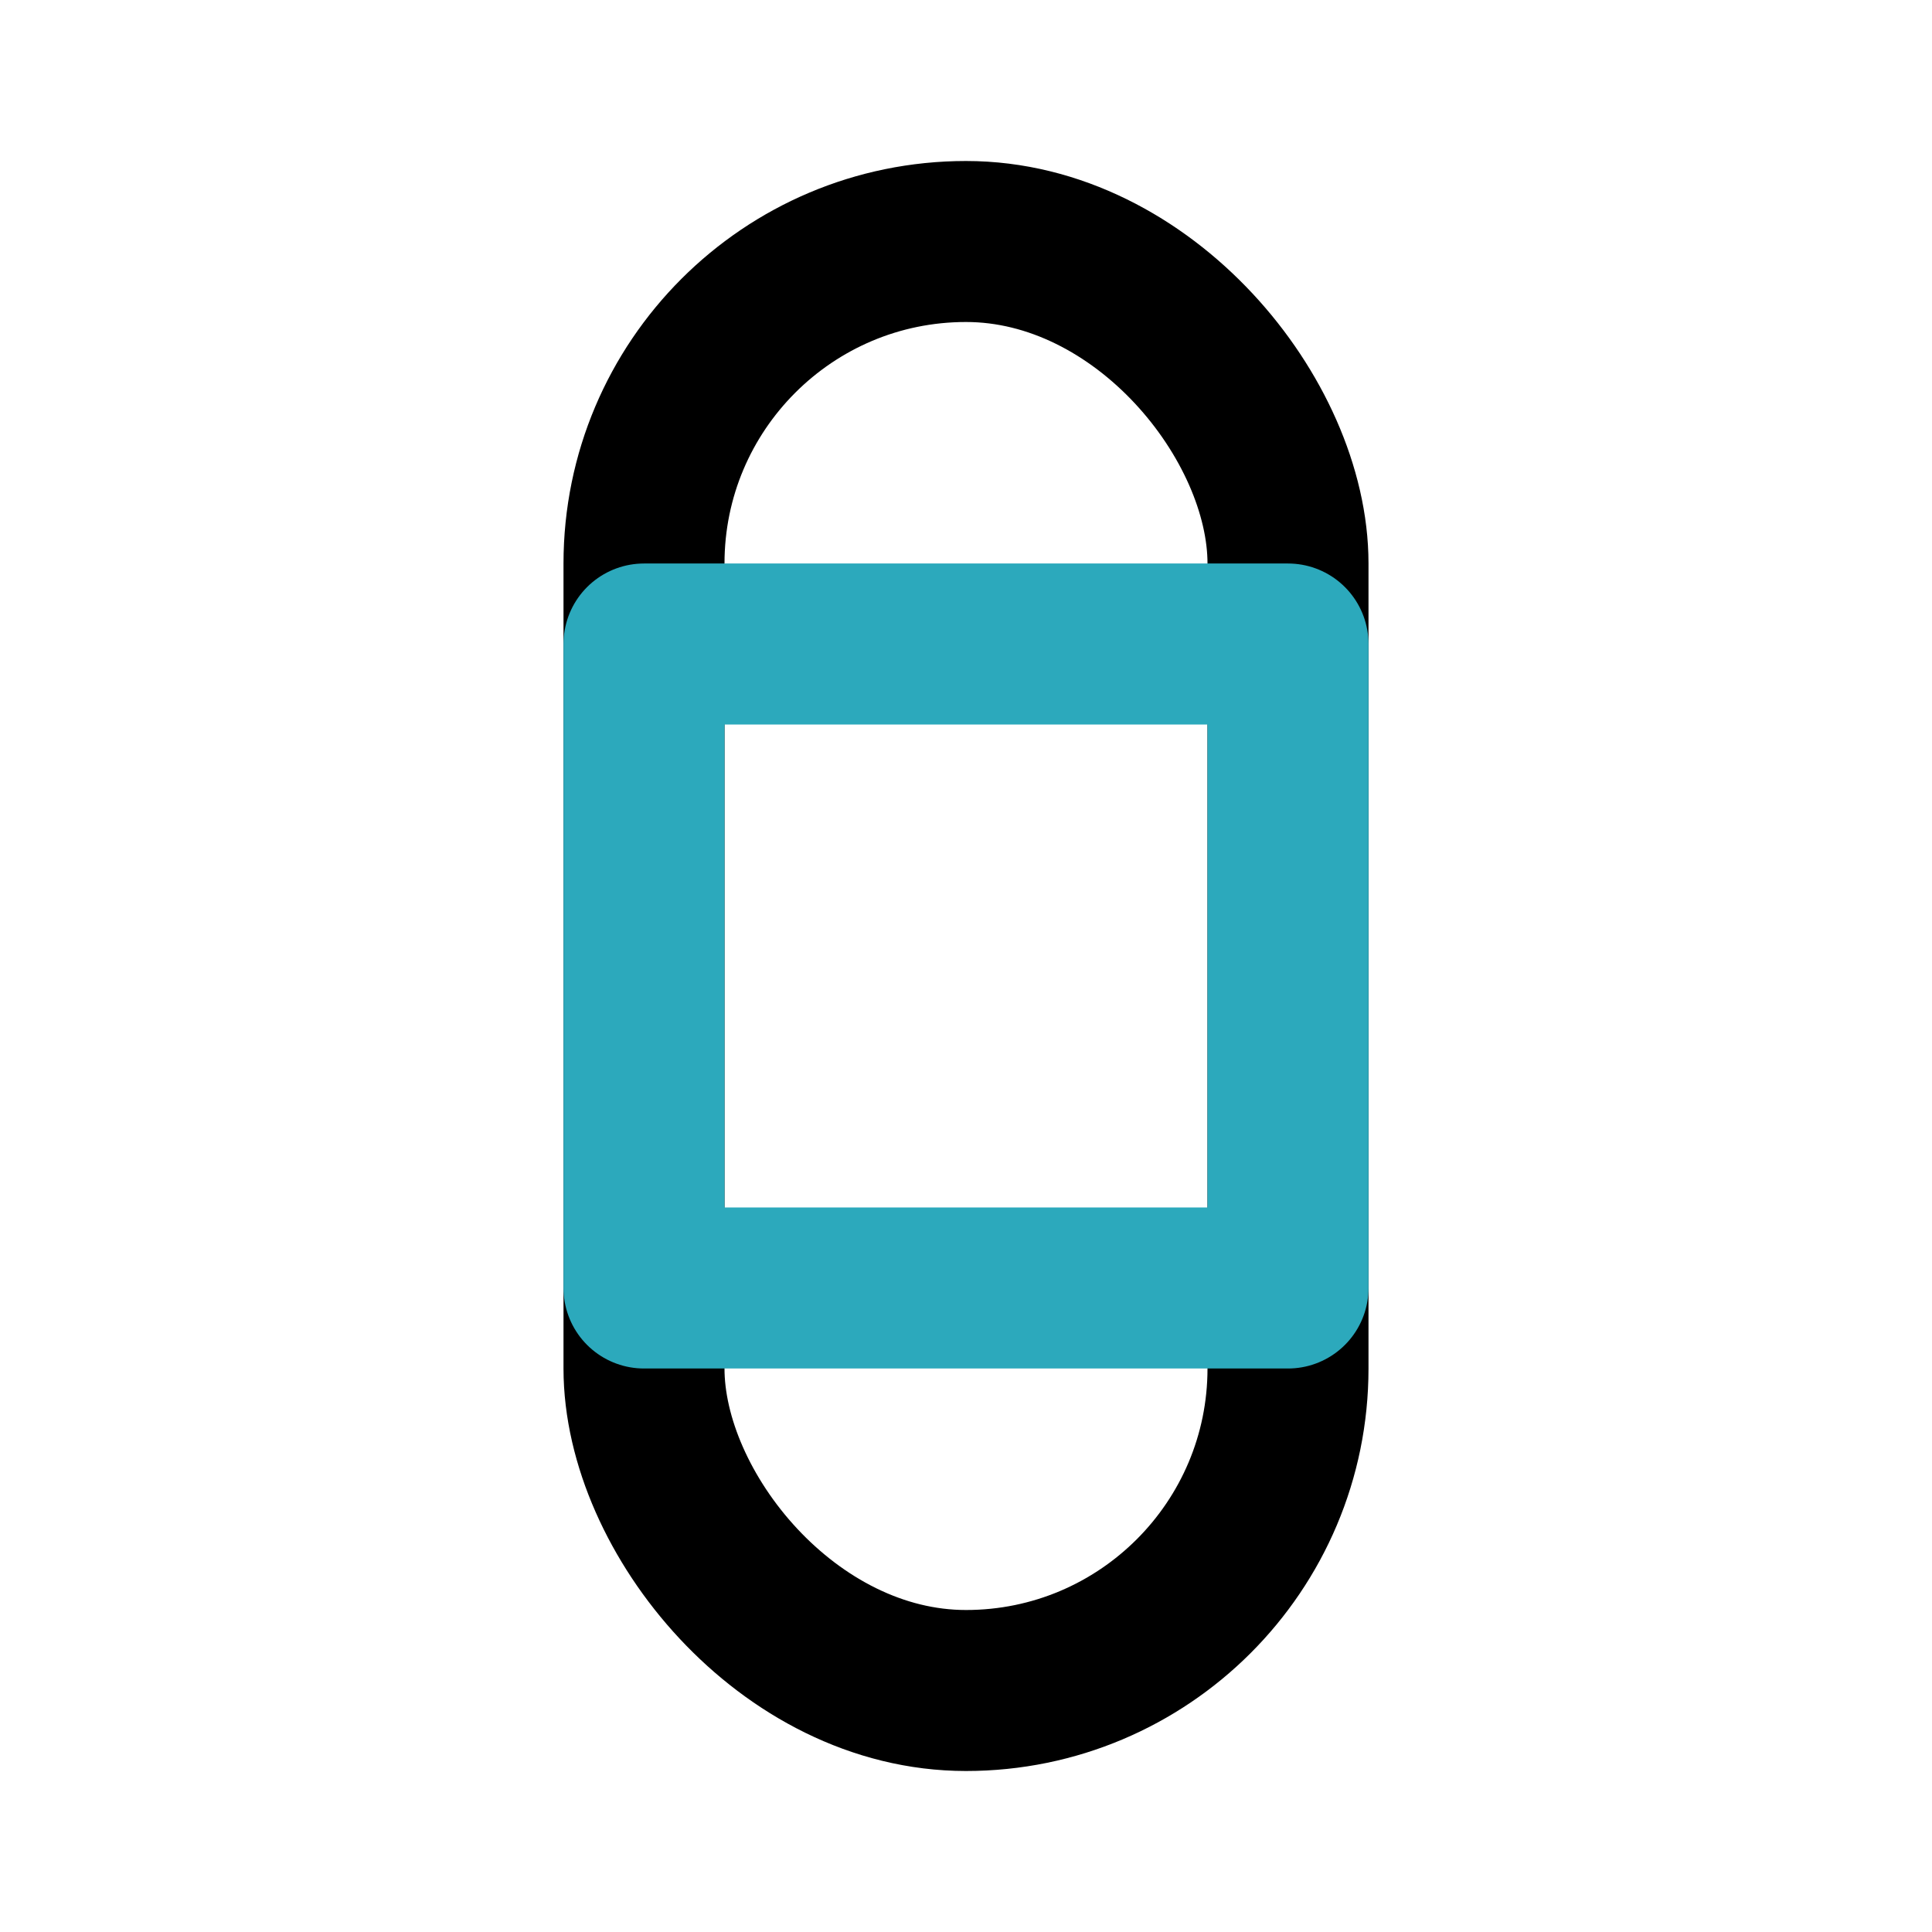
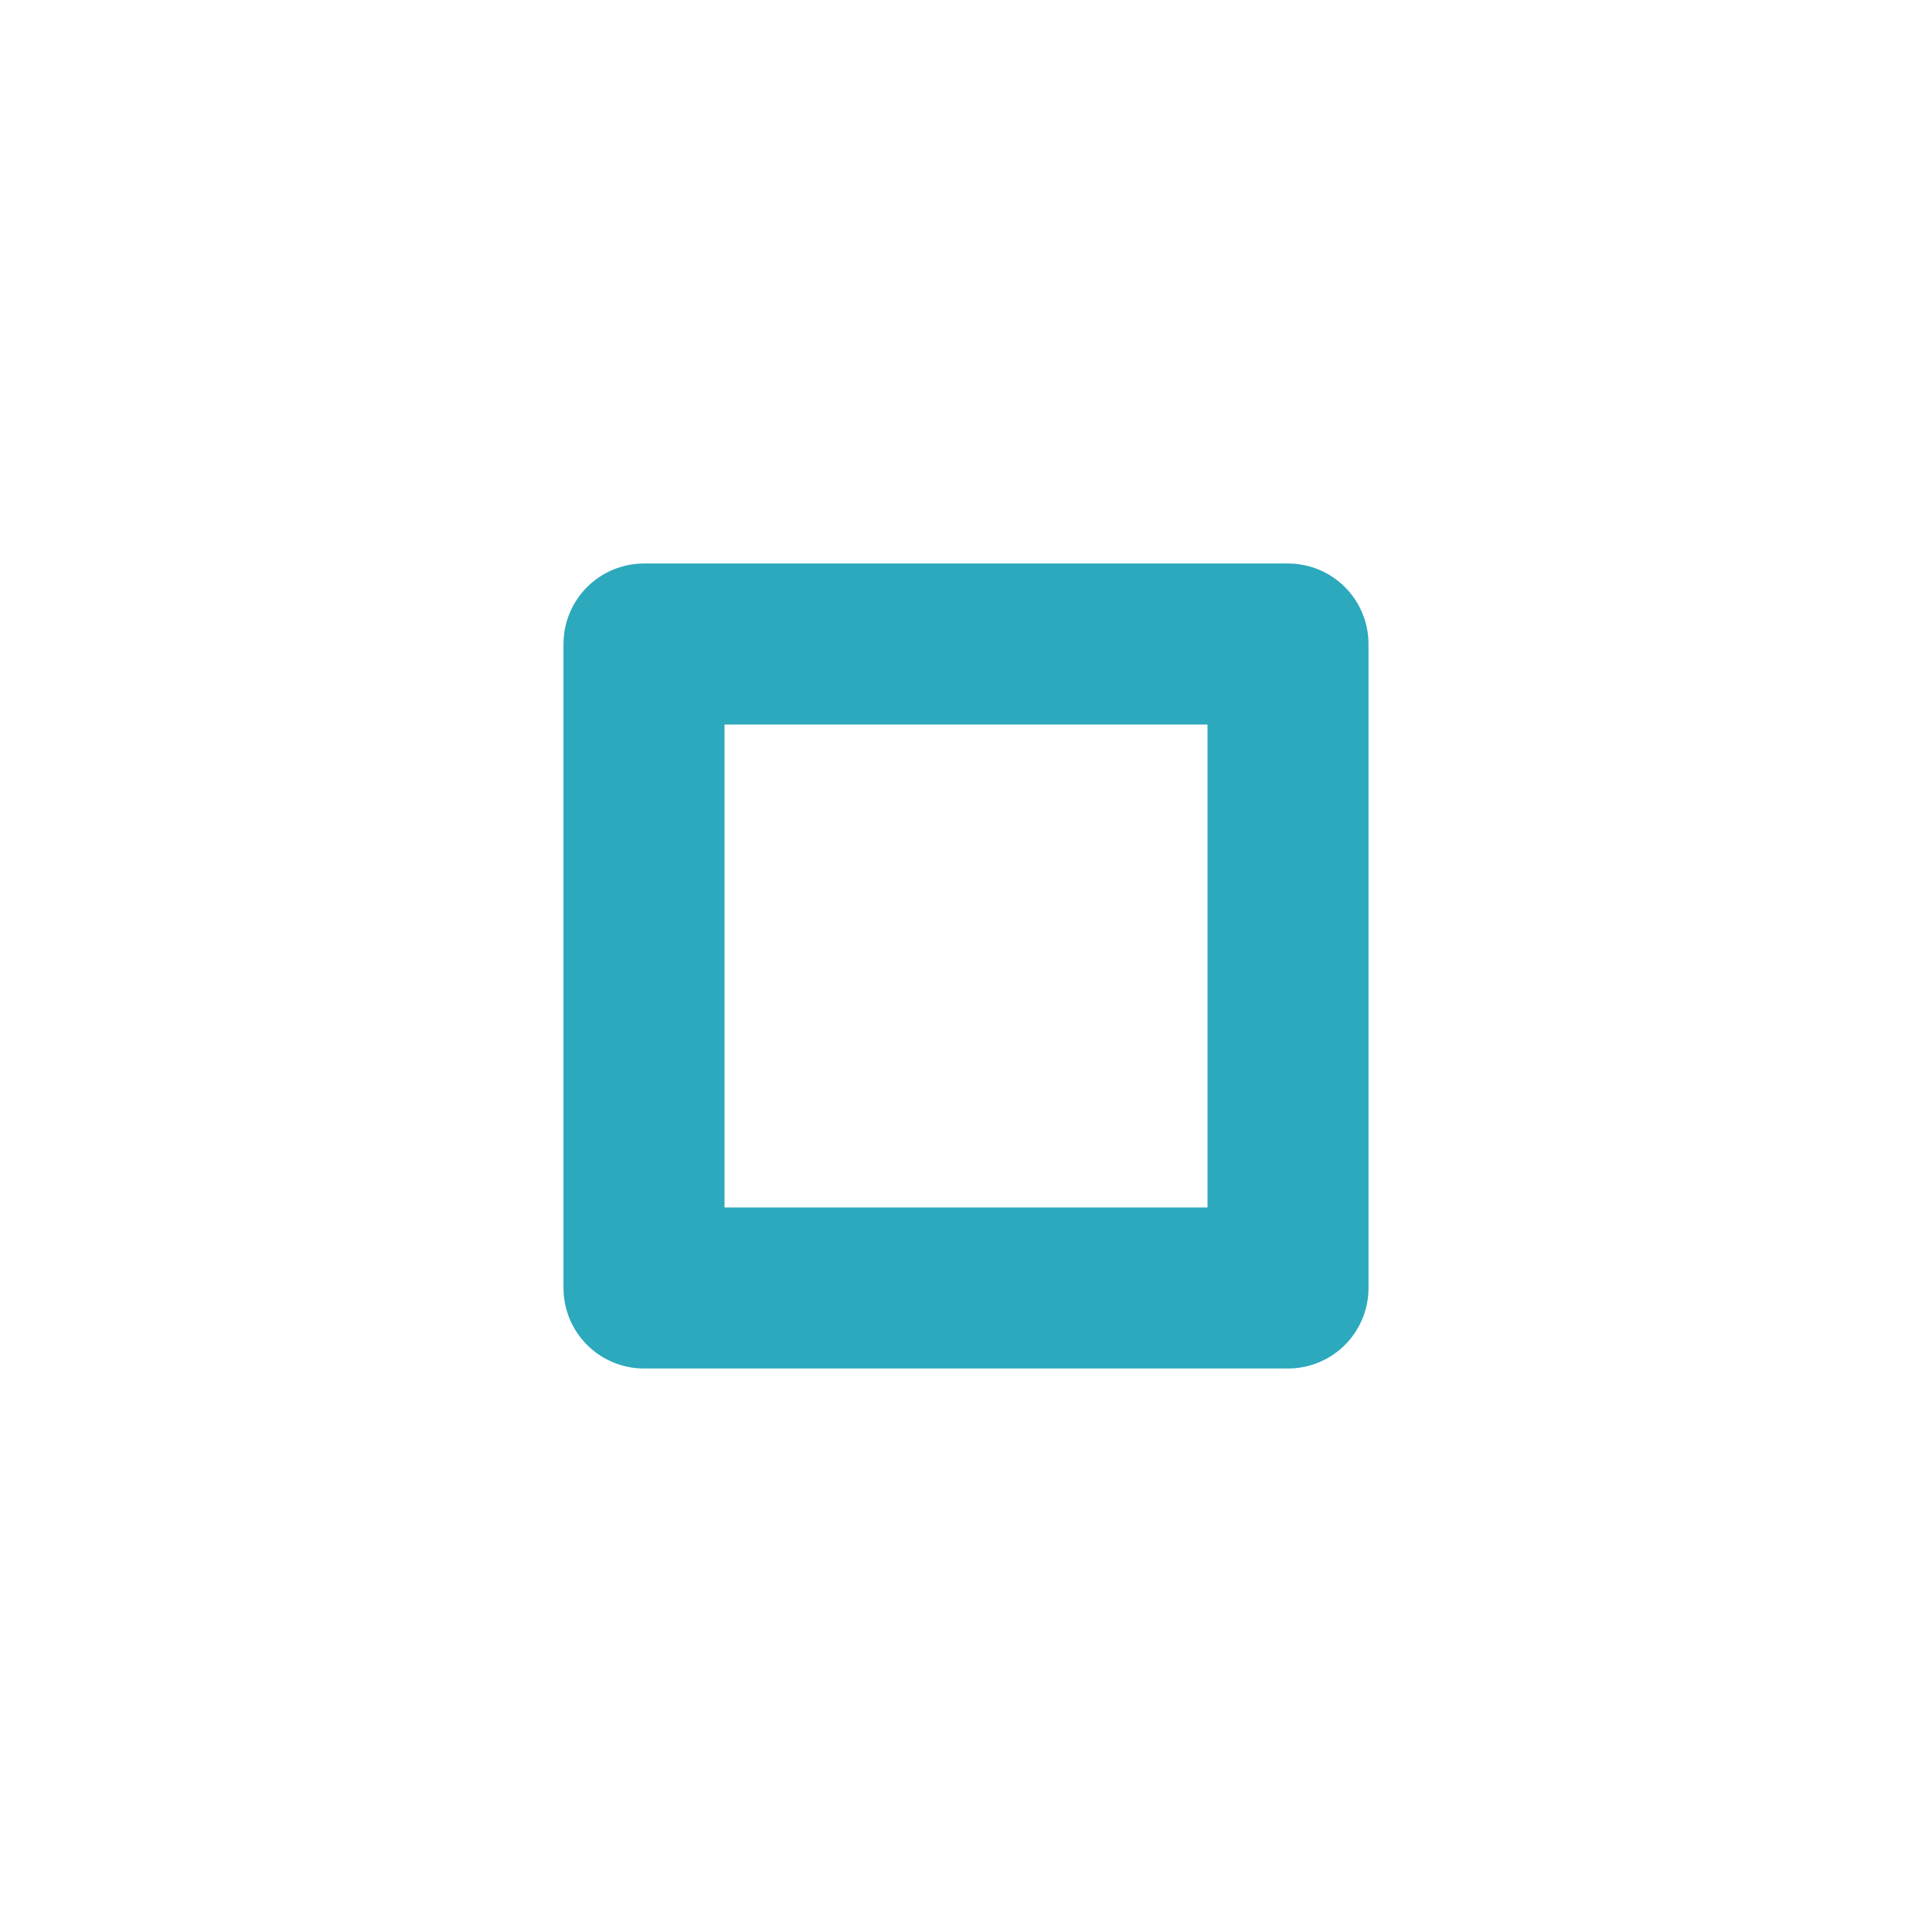
<svg xmlns="http://www.w3.org/2000/svg" fill="#000000" width="800px" height="800px" viewBox="0 0 24 24" id="band-aid" data-name="Line Color" class="icon line-color">
-   <rect id="primary" x="8" y="3" width="8" height="18" rx="4" style="fill: none; stroke: rgb(0, 0, 0); stroke-linecap: round; stroke-linejoin: round; stroke-width: 2;" />
  <rect id="secondary" x="8" y="8" width="8" height="8" style="fill: none; stroke: rgb(44, 169, 188); stroke-linecap: round; stroke-linejoin: round; stroke-width: 2;" />
</svg>